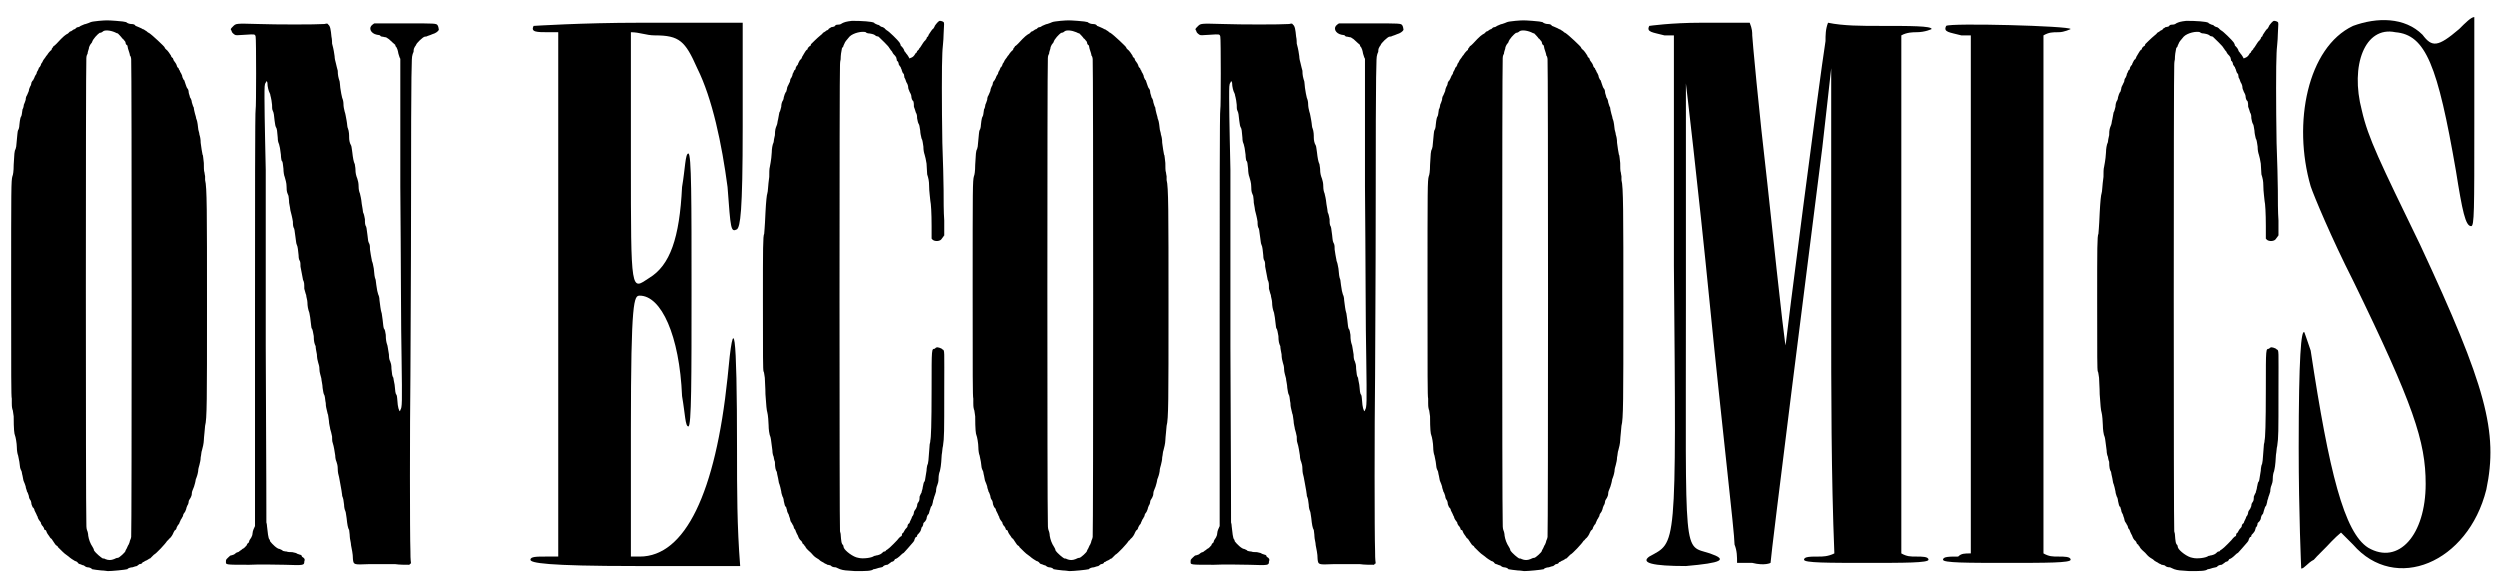
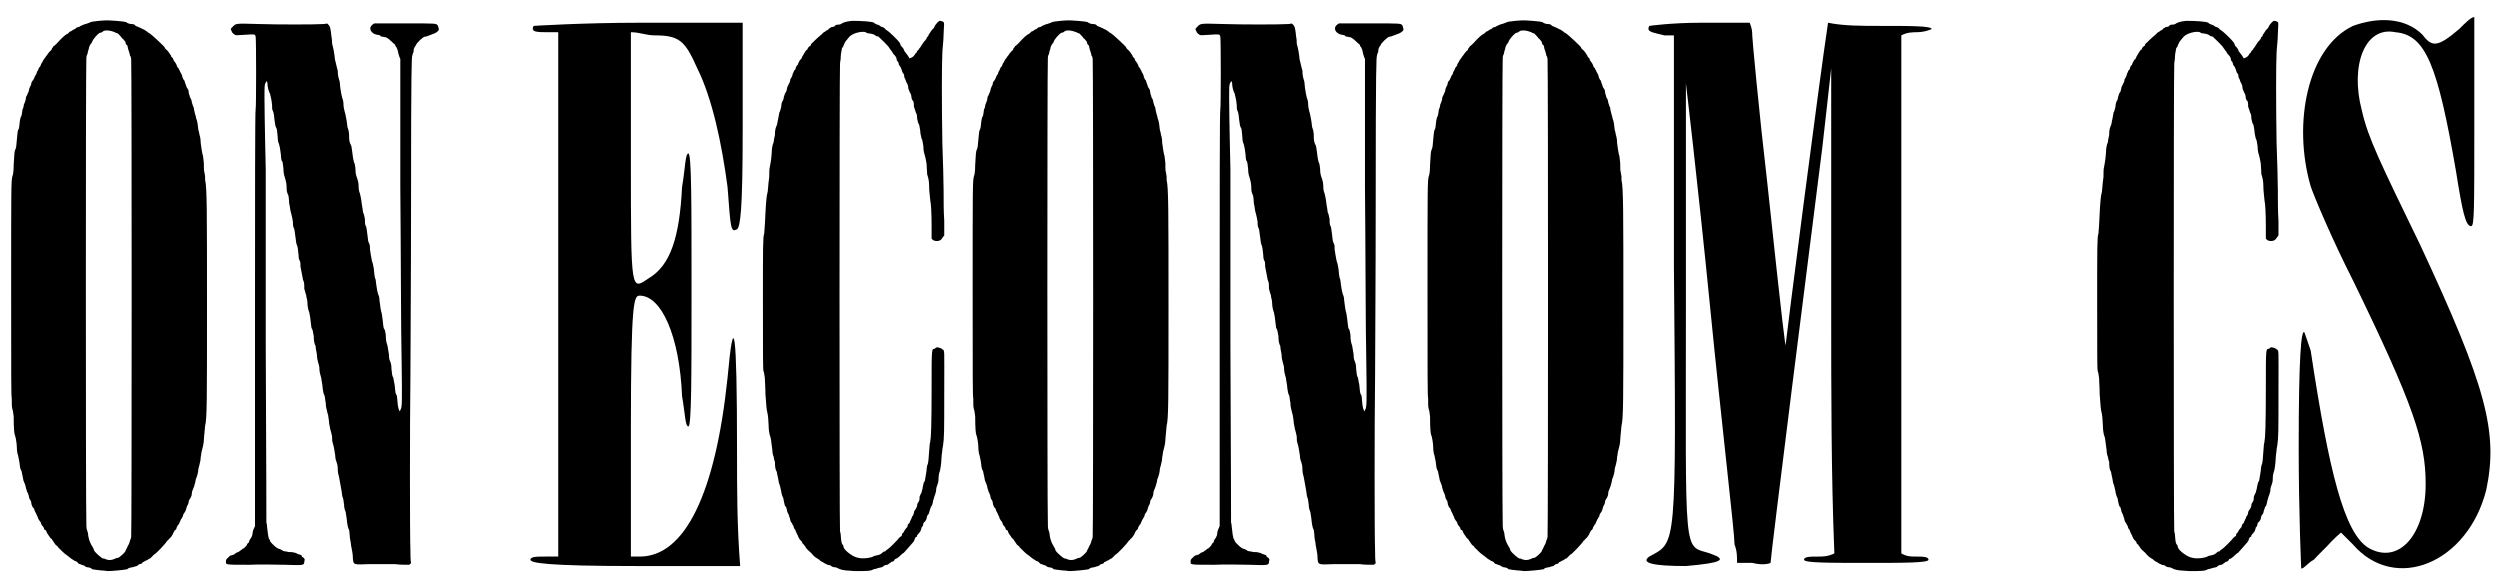
<svg xmlns="http://www.w3.org/2000/svg" xmlns:xlink="http://www.w3.org/1999/xlink" width="394px" height="91px" viewBox="0 0 3944 914" version="1.1">
  <defs>
    <path id="gl4611" d="M 150 11 C 142 12 140 12 137 13 C 135 14 132 15 129 16 C 127 16 124 18 121 19 C 120 20 118 21 117 21 C 115 21 114 22 112 24 C 111 24 109 25 108 26 C 107 27 105 28 104 28 C 103 29 102 30 101 31 C 97 33 94 35 83 47 C 81 49 79 51 78 51 C 78 51 78 52 77 53 C 76 54 75 55 75 57 C 73 58 69 63 68 65 C 67 66 66 67 65 69 C 64 70 63 72 62 73 C 61 75 60 77 60 77 C 60 77 58 79 58 81 C 57 83 56 85 55 85 C 55 86 54 88 53 90 C 52 91 51 94 51 95 C 50 96 49 98 48 100 C 48 102 46 103 46 105 C 45 105 44 107 43 109 C 43 111 42 114 41 115 C 40 117 39 120 39 122 C 38 124 37 127 36 129 C 35 130 34 133 34 136 C 33 139 32 142 31 144 C 31 146 30 150 29 151 C 28 157 28 160 27 162 C 26 163 25 166 24 176 C 24 179 23 183 22 184 C 21 186 21 190 19 210 C 19 211 18 213 18 214 C 16 217 16 222 15 239 C 15 249 14 255 13 257 C 11 264 11 273 11 439 C 11 573 11 606 12 609 C 12 612 12 615 12 616 C 12 619 12 622 13 626 C 14 627 14 632 15 637 C 15 658 16 665 17 667 C 18 669 20 680 20 686 C 20 691 21 697 22 699 C 22 699 23 704 24 709 C 25 718 25 719 27 723 C 28 724 28 728 29 731 C 30 735 30 738 31 740 C 32 742 33 745 34 748 C 34 751 36 754 36 756 C 37 757 38 760 39 763 C 39 765 40 768 41 769 C 42 770 43 773 43 775 C 43 777 45 780 45 781 C 46 781 48 784 48 786 C 49 788 50 790 51 792 C 51 792 52 795 53 796 C 53 798 54 799 55 801 C 56 802 57 804 58 805 C 58 807 59 808 60 810 C 61 810 62 813 63 814 C 63 816 64 817 65 817 C 66 817 67 819 67 820 C 68 822 69 824 70 825 C 71 826 72 828 72 828 C 72 828 73 830 75 831 C 76 833 78 835 79 837 C 80 839 82 841 82 841 C 84 842 85 843 85 844 C 90 849 96 855 98 856 C 99 857 101 858 102 859 C 104 861 110 865 112 866 C 113 866 115 867 116 868 C 117 870 119 871 120 871 C 121 871 124 873 126 873 C 127 874 130 876 132 876 C 134 876 138 877 139 879 C 145 880 145 880 154 881 C 158 881 163 882 164 882 C 171 882 191 880 195 879 C 196 877 201 876 203 876 C 206 875 209 874 210 874 C 211 873 213 872 214 871 C 216 871 219 870 219 868 C 220 868 222 867 223 866 C 225 865 226 865 227 864 C 228 864 229 862 231 862 C 232 861 234 859 234 859 C 235 858 236 857 237 856 C 240 855 256 838 258 834 C 259 834 260 832 261 831 C 264 829 267 824 268 821 C 269 819 270 817 271 817 C 271 817 273 815 273 813 C 274 811 275 809 276 808 C 277 808 277 806 278 804 C 279 803 279 801 280 800 C 281 799 282 796 283 795 C 283 793 284 791 285 790 C 286 789 287 787 288 784 C 288 783 289 780 290 778 C 291 777 292 774 292 772 C 292 770 294 768 295 766 C 296 764 297 762 297 759 C 297 757 298 754 299 752 C 300 750 301 747 302 743 C 303 740 303 736 304 735 C 305 732 306 730 307 724 C 307 721 308 717 309 714 C 310 710 311 706 311 702 C 312 698 312 693 313 691 C 314 688 316 679 316 675 C 316 671 318 655 318 652 C 321 641 321 613 321 463 C 321 311 321 274 318 263 C 318 261 318 259 318 257 C 318 256 317 253 317 251 C 316 249 316 242 316 236 C 315 230 315 223 314 223 C 313 219 312 211 311 204 C 311 198 310 194 309 191 C 309 188 307 184 307 181 C 306 171 305 168 304 166 C 304 165 303 161 302 158 C 301 154 300 150 300 148 C 299 147 298 143 297 140 C 297 137 295 133 294 132 C 294 130 292 126 292 124 C 292 121 291 119 290 118 C 289 117 288 114 287 111 C 286 108 285 105 285 105 C 284 105 283 102 282 100 C 282 97 280 95 280 94 C 279 93 278 91 278 90 C 277 89 276 87 276 86 C 274 85 273 82 273 81 C 272 79 271 77 270 76 C 269 75 268 73 268 73 C 268 72 267 71 267 70 C 265 69 264 67 264 66 C 262 63 259 58 256 56 C 255 55 254 54 254 53 C 254 52 234 33 229 30 C 228 30 226 28 226 28 C 226 28 225 27 223 26 C 222 25 220 24 219 24 C 218 23 215 22 213 21 C 211 20 208 19 208 19 C 207 17 205 16 201 16 C 199 16 195 15 193 13 C 189 12 188 12 177 11 C 162 10 163 10 150 11 M 175 29 C 177 30 179 31 180 31 C 180 31 186 37 187 39 C 188 39 189 41 190 42 C 190 42 192 44 192 45 C 192 47 193 49 195 50 C 195 51 196 54 196 55 C 198 61 199 64 199 66 C 200 66 201 70 201 72 C 202 79 202 822 201 828 C 201 829 200 832 199 834 C 199 835 198 838 197 840 C 196 841 195 844 194 846 C 193 848 192 849 192 850 C 192 852 182 861 180 861 C 178 861 176 862 174 863 C 169 865 165 865 160 863 C 159 862 157 862 156 862 C 154 861 145 854 142 849 C 142 847 141 846 140 844 C 136 838 134 832 133 826 C 133 823 132 819 131 817 C 130 814 130 810 130 802 C 129 787 129 82 130 73 C 130 69 130 66 132 63 C 132 61 133 58 134 55 C 134 53 135 51 136 49 C 137 48 138 46 139 45 C 140 40 148 32 151 30 C 153 30 155 29 156 28 C 159 25 168 26 175 29 z" fill="black" />
    <path id="gl4864" d="M 238 30 C 238 30 236 31 235 32 C 228 37 232 46 242 48 C 244 48 247 49 247 49 C 247 50 249 51 250 51 C 252 51 254 52 256 52 C 257 52 259 54 261 55 C 264 58 271 64 271 64 C 271 65 271 66 273 68 C 274 70 275 72 276 78 C 277 81 278 85 279 86 C 279 87 279 130 279 288 C 280 398 280 520 281 559 C 282 632 282 638 279 642 C 279 643 279 643 278 644 C 278 643 277 643 277 642 C 276 640 276 639 275 634 C 274 624 274 620 273 618 C 271 616 271 612 270 602 C 269 596 268 593 268 591 C 266 588 266 586 265 577 C 265 570 264 568 263 565 C 262 563 261 561 261 554 C 259 543 259 540 258 538 C 257 535 256 531 256 523 C 255 518 255 515 253 513 C 252 510 252 507 251 499 C 250 494 250 489 249 487 C 248 484 247 476 246 468 C 246 464 245 461 244 459 C 243 456 242 452 241 444 C 241 442 240 438 240 436 C 238 431 238 428 237 418 C 236 412 235 408 234 406 C 234 404 233 402 231 388 C 231 385 231 381 230 379 C 228 375 228 375 227 365 C 226 360 226 355 225 352 C 223 349 223 346 223 340 C 222 336 222 333 220 329 C 220 327 219 322 218 316 C 217 306 216 304 215 299 C 214 297 213 293 213 288 C 213 283 212 279 211 276 C 209 271 208 267 208 261 C 208 258 207 255 207 253 C 205 249 204 243 203 234 C 202 228 202 225 201 223 C 199 220 198 215 198 211 C 198 207 198 201 196 196 C 195 195 195 189 194 184 C 193 179 192 172 191 170 C 190 166 189 162 189 157 C 189 154 188 150 187 148 C 186 144 185 139 184 132 C 184 129 183 124 183 122 C 181 116 180 112 180 105 C 179 102 178 97 177 93 C 176 90 175 85 175 82 C 174 76 174 73 171 62 C 171 61 171 55 170 51 C 169 40 168 34 165 32 C 164 30 163 30 159 31 C 144 32 84 32 54 31 C 18 30 19 30 14 35 C 10 39 10 39 12 42 C 12 44 14 46 17 48 C 19 49 20 49 34 48 C 49 47 49 47 50 51 C 51 54 51 165 50 166 C 49 167 49 315 49 496 C 49 606 49 716 49 826 C 48 827 48 829 47 830 C 46 832 45 836 45 838 C 45 840 44 842 43 844 C 42 846 40 848 40 849 C 40 850 39 851 39 852 C 37 853 36 855 36 856 C 34 858 32 861 29 862 C 28 863 27 864 25 865 C 25 865 23 867 22 867 C 21 867 19 868 18 869 C 16 871 15 871 12 872 C 10 872 9 873 6 876 C 3 879 3 879 3 882 C 3 887 1 887 40 887 C 58 886 84 887 96 887 C 126 888 127 888 127 882 C 128 879 128 878 126 876 C 124 875 123 874 123 873 C 123 872 121 871 120 871 C 118 870 116 870 115 869 C 114 868 111 868 108 867 C 105 867 101 867 99 866 C 96 866 94 865 93 865 C 93 864 90 863 88 862 C 84 862 76 854 73 850 C 73 849 72 847 72 847 C 70 846 69 835 68 826 C 68 823 67 820 67 820 C 67 819 67 742 66 541 C 66 389 66 264 66 262 C 66 260 64 177 64 148 C 64 130 64 126 66 124 C 67 120 69 121 69 129 C 70 136 72 140 73 142 C 73 144 75 148 76 159 C 76 163 76 166 77 168 C 79 172 79 175 80 184 C 81 190 81 192 82 194 C 84 197 84 200 85 211 C 85 216 86 219 87 221 C 88 224 89 229 90 238 C 90 243 91 246 91 247 C 93 249 93 251 94 260 C 94 265 95 271 96 273 C 97 277 99 282 99 289 C 99 297 100 298 102 303 C 102 304 103 309 103 314 C 104 319 105 325 105 326 C 106 330 108 337 109 344 C 109 348 109 352 111 355 C 112 358 112 363 113 368 C 114 374 114 378 115 380 C 117 384 117 389 118 397 C 118 402 119 405 120 406 C 121 408 121 412 121 415 C 123 424 124 432 125 436 C 127 440 127 442 127 450 C 128 453 129 458 130 460 C 130 463 132 468 132 472 C 132 477 133 483 135 488 C 136 493 137 499 137 501 C 138 507 138 513 139 513 C 140 514 141 519 142 525 C 142 533 143 537 145 541 C 145 544 146 549 147 554 C 147 559 148 564 149 567 C 150 570 151 573 151 578 C 151 582 153 588 154 592 C 154 595 156 602 156 607 C 157 612 157 616 159 619 C 160 622 160 627 161 631 C 161 637 162 639 164 648 C 165 649 165 654 166 659 C 166 664 168 670 168 672 C 169 675 170 679 171 684 C 171 687 171 692 172 694 C 174 700 175 708 176 714 C 176 718 177 722 178 724 C 179 727 180 730 180 736 C 180 740 181 745 182 748 C 183 752 184 760 186 770 C 186 772 187 775 187 778 C 189 783 189 784 190 792 C 190 796 191 800 192 802 C 193 804 193 808 194 813 C 195 823 196 829 198 832 C 198 834 199 838 199 842 C 199 846 201 852 201 856 C 202 862 204 869 204 878 C 205 887 205 887 229 886 C 241 886 257 886 271 886 C 278 887 286 887 293 887 C 294 887 294 886 294 886 C 295 885 295 885 296 885 C 295 878 295 871 295 865 C 294 840 294 667 295 588 C 295 555 296 430 296 310 C 296 94 297 84 298 81 C 298 80 299 77 300 75 C 300 70 301 69 302 67 C 303 66 304 64 304 64 C 304 62 315 51 318 51 C 318 51 321 51 322 50 C 325 49 328 48 330 47 C 334 46 339 43 340 40 C 340 39 339 34 338 33 C 336 30 334 30 288 30 C 264 30 243 30 242 30 C 240 30 239 30 238 30 z" fill="black" />
    <path id="gl4865" d="M 9 9 C 4 19 14 19 33 19 C 38 19 43 19 48 19 C 48 158 48 297 48 436 C 48 571 48 710 48 849 C 43 849 38 849 28 849 C 14 849 4 849 4 854 C 4 859 28 864 172 864 C 225 864 278 864 336 864 C 331 801 331 744 331 681 C 331 489 326 456 316 566 C 297 748 249 849 177 849 C 172 849 168 849 163 849 C 163 782 163 715 163 648 C 163 441 168 436 177 436 C 211 436 240 499 244 595 C 249 624 249 643 254 643 C 259 643 259 566 259 427 C 259 288 259 211 254 211 C 249 211 249 235 244 264 C 240 345 225 388 192 408 C 163 427 163 436 163 220 C 163 153 163 86 163 19 C 177 19 187 24 201 24 C 240 24 249 33 268 76 C 292 124 307 196 316 264 C 321 331 321 336 331 331 C 336 326 340 307 340 168 C 340 115 340 62 340 4 C 283 4 230 4 177 4 C 86 4 9 9 9 9 z" fill="black" />
    <path id="gl4866" d="M 227 33 C 218 34 215 35 211 37 C 210 38 208 39 205 39 C 201 39 201 40 199 42 C 198 42 196 43 194 43 C 192 45 190 45 190 46 C 190 46 189 48 187 48 C 186 49 183 51 181 52 C 180 54 178 55 177 56 C 172 60 163 69 162 70 C 162 72 161 73 160 73 C 159 74 158 75 157 76 C 157 78 156 79 155 79 C 153 81 150 87 148 90 C 148 91 147 93 146 94 C 145 94 144 96 143 98 C 142 100 141 102 141 103 C 140 103 139 105 138 107 C 138 109 137 111 136 111 C 135 112 135 114 133 117 C 133 119 132 121 131 123 C 130 124 129 126 129 128 C 129 130 127 132 127 133 C 126 135 124 138 124 141 C 123 144 123 146 122 146 C 121 148 120 150 119 154 C 119 156 118 159 117 160 C 116 162 115 165 115 169 C 114 173 113 177 112 178 C 111 183 111 183 110 189 C 109 192 109 196 108 198 C 106 203 105 205 105 214 C 104 218 103 223 103 225 C 101 229 100 236 100 241 C 100 244 99 254 97 264 C 96 267 96 274 96 280 C 94 294 94 304 93 306 C 92 309 91 318 90 337 C 89 362 88 368 88 370 C 86 374 86 392 86 476 C 86 567 86 585 87 588 C 88 589 88 593 89 598 C 89 603 90 614 90 624 C 91 641 92 650 93 653 C 94 656 95 669 95 673 C 95 679 96 688 98 692 C 99 696 99 699 101 713 C 101 717 102 721 103 723 C 103 724 104 729 105 731 C 105 740 106 744 108 747 C 108 748 109 753 110 757 C 111 761 111 765 112 766 C 113 769 114 773 115 778 C 115 780 116 783 117 786 C 118 787 119 791 119 793 C 120 798 121 802 122 802 C 123 802 123 805 124 807 C 124 810 126 813 127 815 C 127 817 129 820 129 822 C 129 823 130 826 131 827 C 132 828 133 831 134 832 C 135 834 135 837 136 837 C 137 838 138 840 138 841 C 139 843 140 846 141 847 C 141 847 142 850 143 852 C 144 853 145 855 145 855 C 146 855 147 857 148 858 C 148 860 150 862 151 862 C 151 863 152 864 153 865 C 154 867 154 868 162 875 C 168 882 169 882 172 884 C 174 885 175 886 175 886 C 176 887 177 888 179 889 C 181 890 183 891 184 892 C 184 892 187 893 188 894 C 190 894 192 895 193 895 C 195 897 197 898 201 898 C 202 898 205 900 208 901 C 214 903 217 903 232 904 C 249 904 258 904 261 901 C 263 901 266 900 269 899 C 273 898 275 898 276 897 C 277 895 281 894 283 894 C 283 894 285 893 286 892 C 288 891 289 889 291 889 C 292 889 293 888 294 887 C 294 886 295 886 295 885 C 297 885 301 882 305 878 C 306 877 307 876 309 875 C 310 874 319 864 324 858 C 325 857 326 855 326 854 C 326 853 327 852 328 850 C 330 850 330 849 330 848 C 330 847 331 846 333 844 C 334 843 336 840 336 839 C 336 838 337 837 337 835 C 339 834 340 830 340 828 C 340 828 342 826 343 825 C 344 823 345 822 345 821 C 345 820 346 815 348 814 C 349 813 349 811 350 808 C 351 806 351 804 352 802 C 354 801 354 798 355 795 C 355 792 357 789 357 787 C 358 785 359 781 360 778 C 360 774 361 770 362 768 C 363 765 364 763 364 757 C 364 753 365 748 366 746 C 367 741 368 739 369 720 C 370 715 370 709 371 706 C 373 693 373 684 373 621 C 373 551 374 555 370 553 C 369 551 361 549 361 550 C 360 550 359 551 358 552 C 353 553 353 549 353 615 C 353 673 352 694 351 697 C 351 697 351 700 350 703 C 348 730 348 733 346 737 C 346 738 345 741 345 745 C 343 756 343 759 342 762 C 340 763 340 768 339 771 C 339 774 337 778 337 780 C 336 781 335 784 334 786 C 334 793 333 793 332 795 C 331 796 330 798 330 801 C 329 804 328 806 327 807 C 326 808 325 810 325 811 C 325 813 324 816 322 818 C 322 819 321 821 320 823 C 319 825 318 827 318 828 C 316 829 315 831 315 832 C 315 834 314 835 313 836 C 312 837 311 838 310 840 C 309 842 308 844 307 844 C 306 845 306 846 306 847 C 306 849 304 849 303 850 C 303 850 301 852 301 852 C 301 853 285 869 284 869 C 284 869 283 870 281 871 C 280 873 279 873 278 873 C 277 873 276 874 275 875 C 273 877 271 878 267 879 C 265 879 264 880 262 880 C 259 883 244 885 237 883 C 229 882 216 872 214 867 C 214 866 213 864 213 863 C 212 862 211 861 211 860 C 210 859 209 847 209 845 C 209 844 208 842 208 841 C 207 838 207 106 208 103 C 208 102 208 98 209 94 C 209 88 210 81 211 77 C 211 76 212 75 213 74 C 213 73 214 71 215 69 C 216 66 218 64 223 58 C 229 52 243 49 249 51 C 249 52 252 53 255 53 C 261 54 263 55 265 57 C 266 57 268 58 269 58 C 271 60 286 74 286 76 C 286 76 288 78 288 79 C 289 80 291 82 291 83 C 292 85 293 86 294 87 C 295 88 296 89 297 91 C 297 92 298 94 298 96 C 300 97 301 100 301 102 C 302 103 303 106 304 106 C 304 108 306 110 306 112 C 307 114 307 116 309 117 C 309 118 310 121 310 123 C 311 124 312 127 313 130 C 315 133 316 136 316 139 C 316 141 318 144 318 145 C 319 147 321 150 321 153 C 321 155 322 159 324 160 C 325 163 325 166 325 169 C 326 171 327 175 328 178 C 330 181 330 184 330 187 C 331 191 331 194 333 197 C 334 199 334 202 335 207 C 335 210 336 215 337 219 C 339 222 339 227 340 232 C 340 238 341 242 342 245 C 343 249 344 252 345 259 C 345 264 346 271 346 276 C 348 282 349 287 349 293 C 349 304 351 315 351 318 C 352 322 353 337 353 358 C 353 364 353 371 353 378 C 354 378 354 379 354 379 C 358 383 367 382 369 378 C 370 377 371 375 372 374 C 372 373 373 373 373 373 C 373 365 373 357 373 349 C 372 336 372 315 372 301 C 372 288 371 254 370 226 C 369 167 369 101 370 84 C 370 78 372 64 372 54 C 373 37 373 36 372 35 C 371 34 368 33 366 33 C 364 33 360 38 358 41 C 358 42 357 43 356 45 C 354 46 351 51 349 54 C 348 55 348 57 347 58 C 346 58 345 60 345 61 C 345 62 343 63 343 64 C 342 64 338 70 335 75 C 334 76 333 77 333 78 C 332 79 331 80 330 81 C 330 82 329 84 328 84 C 328 84 327 85 326 87 C 324 90 322 91 319 92 C 318 93 318 93 316 89 C 315 87 313 85 313 85 C 313 85 312 83 310 81 C 309 77 307 75 304 72 C 304 70 303 69 302 67 C 300 64 285 49 282 48 C 280 46 279 46 279 45 C 279 45 277 44 276 43 C 274 43 273 42 271 41 C 271 40 268 39 267 39 C 265 38 262 37 262 36 C 258 34 243 33 227 33 z" fill="black" />
    <path id="gl4611" d="M 150 11 C 142 12 140 12 137 13 C 135 14 132 15 129 16 C 127 16 124 18 121 19 C 120 20 118 21 117 21 C 115 21 114 22 112 24 C 111 24 109 25 108 26 C 107 27 105 28 104 28 C 103 29 102 30 101 31 C 97 33 94 35 83 47 C 81 49 79 51 78 51 C 78 51 78 52 77 53 C 76 54 75 55 75 57 C 73 58 69 63 68 65 C 67 66 66 67 65 69 C 64 70 63 72 62 73 C 61 75 60 77 60 77 C 60 77 58 79 58 81 C 57 83 56 85 55 85 C 55 86 54 88 53 90 C 52 91 51 94 51 95 C 50 96 49 98 48 100 C 48 102 46 103 46 105 C 45 105 44 107 43 109 C 43 111 42 114 41 115 C 40 117 39 120 39 122 C 38 124 37 127 36 129 C 35 130 34 133 34 136 C 33 139 32 142 31 144 C 31 146 30 150 29 151 C 28 157 28 160 27 162 C 26 163 25 166 24 176 C 24 179 23 183 22 184 C 21 186 21 190 19 210 C 19 211 18 213 18 214 C 16 217 16 222 15 239 C 15 249 14 255 13 257 C 11 264 11 273 11 439 C 11 573 11 606 12 609 C 12 612 12 615 12 616 C 12 619 12 622 13 626 C 14 627 14 632 15 637 C 15 658 16 665 17 667 C 18 669 20 680 20 686 C 20 691 21 697 22 699 C 22 699 23 704 24 709 C 25 718 25 719 27 723 C 28 724 28 728 29 731 C 30 735 30 738 31 740 C 32 742 33 745 34 748 C 34 751 36 754 36 756 C 37 757 38 760 39 763 C 39 765 40 768 41 769 C 42 770 43 773 43 775 C 43 777 45 780 45 781 C 46 781 48 784 48 786 C 49 788 50 790 51 792 C 51 792 52 795 53 796 C 53 798 54 799 55 801 C 56 802 57 804 58 805 C 58 807 59 808 60 810 C 61 810 62 813 63 814 C 63 816 64 817 65 817 C 66 817 67 819 67 820 C 68 822 69 824 70 825 C 71 826 72 828 72 828 C 72 828 73 830 75 831 C 76 833 78 835 79 837 C 80 839 82 841 82 841 C 84 842 85 843 85 844 C 90 849 96 855 98 856 C 99 857 101 858 102 859 C 104 861 110 865 112 866 C 113 866 115 867 116 868 C 117 870 119 871 120 871 C 121 871 124 873 126 873 C 127 874 130 876 132 876 C 134 876 138 877 139 879 C 145 880 145 880 154 881 C 158 881 163 882 164 882 C 171 882 191 880 195 879 C 196 877 201 876 203 876 C 206 875 209 874 210 874 C 211 873 213 872 214 871 C 216 871 219 870 219 868 C 220 868 222 867 223 866 C 225 865 226 865 227 864 C 228 864 229 862 231 862 C 232 861 234 859 234 859 C 235 858 236 857 237 856 C 240 855 256 838 258 834 C 259 834 260 832 261 831 C 264 829 267 824 268 821 C 269 819 270 817 271 817 C 271 817 273 815 273 813 C 274 811 275 809 276 808 C 277 808 277 806 278 804 C 279 803 279 801 280 800 C 281 799 282 796 283 795 C 283 793 284 791 285 790 C 286 789 287 787 288 784 C 288 783 289 780 290 778 C 291 777 292 774 292 772 C 292 770 294 768 295 766 C 296 764 297 762 297 759 C 297 757 298 754 299 752 C 300 750 301 747 302 743 C 303 740 303 736 304 735 C 305 732 306 730 307 724 C 307 721 308 717 309 714 C 310 710 311 706 311 702 C 312 698 312 693 313 691 C 314 688 316 679 316 675 C 316 671 318 655 318 652 C 321 641 321 613 321 463 C 321 311 321 274 318 263 C 318 261 318 259 318 257 C 318 256 317 253 317 251 C 316 249 316 242 316 236 C 315 230 315 223 314 223 C 313 219 312 211 311 204 C 311 198 310 194 309 191 C 309 188 307 184 307 181 C 306 171 305 168 304 166 C 304 165 303 161 302 158 C 301 154 300 150 300 148 C 299 147 298 143 297 140 C 297 137 295 133 294 132 C 294 130 292 126 292 124 C 292 121 291 119 290 118 C 289 117 288 114 287 111 C 286 108 285 105 285 105 C 284 105 283 102 282 100 C 282 97 280 95 280 94 C 279 93 278 91 278 90 C 277 89 276 87 276 86 C 274 85 273 82 273 81 C 272 79 271 77 270 76 C 269 75 268 73 268 73 C 268 72 267 71 267 70 C 265 69 264 67 264 66 C 262 63 259 58 256 56 C 255 55 254 54 254 53 C 254 52 234 33 229 30 C 228 30 226 28 226 28 C 226 28 225 27 223 26 C 222 25 220 24 219 24 C 218 23 215 22 213 21 C 211 20 208 19 208 19 C 207 17 205 16 201 16 C 199 16 195 15 193 13 C 189 12 188 12 177 11 C 162 10 163 10 150 11 M 175 29 C 177 30 179 31 180 31 C 180 31 186 37 187 39 C 188 39 189 41 190 42 C 190 42 192 44 192 45 C 192 47 193 49 195 50 C 195 51 196 54 196 55 C 198 61 199 64 199 66 C 200 66 201 70 201 72 C 202 79 202 822 201 828 C 201 829 200 832 199 834 C 199 835 198 838 197 840 C 196 841 195 844 194 846 C 193 848 192 849 192 850 C 192 852 182 861 180 861 C 178 861 176 862 174 863 C 169 865 165 865 160 863 C 159 862 157 862 156 862 C 154 861 145 854 142 849 C 142 847 141 846 140 844 C 136 838 134 832 133 826 C 133 823 132 819 131 817 C 130 814 130 810 130 802 C 129 787 129 82 130 73 C 130 69 130 66 132 63 C 132 61 133 58 134 55 C 134 53 135 51 136 49 C 137 48 138 46 139 45 C 140 40 148 32 151 30 C 153 30 155 29 156 28 C 159 25 168 26 175 29 z" fill="black" />
    <path id="gl4864" d="M 238 30 C 238 30 236 31 235 32 C 228 37 232 46 242 48 C 244 48 247 49 247 49 C 247 50 249 51 250 51 C 252 51 254 52 256 52 C 257 52 259 54 261 55 C 264 58 271 64 271 64 C 271 65 271 66 273 68 C 274 70 275 72 276 78 C 277 81 278 85 279 86 C 279 87 279 130 279 288 C 280 398 280 520 281 559 C 282 632 282 638 279 642 C 279 643 279 643 278 644 C 278 643 277 643 277 642 C 276 640 276 639 275 634 C 274 624 274 620 273 618 C 271 616 271 612 270 602 C 269 596 268 593 268 591 C 266 588 266 586 265 577 C 265 570 264 568 263 565 C 262 563 261 561 261 554 C 259 543 259 540 258 538 C 257 535 256 531 256 523 C 255 518 255 515 253 513 C 252 510 252 507 251 499 C 250 494 250 489 249 487 C 248 484 247 476 246 468 C 246 464 245 461 244 459 C 243 456 242 452 241 444 C 241 442 240 438 240 436 C 238 431 238 428 237 418 C 236 412 235 408 234 406 C 234 404 233 402 231 388 C 231 385 231 381 230 379 C 228 375 228 375 227 365 C 226 360 226 355 225 352 C 223 349 223 346 223 340 C 222 336 222 333 220 329 C 220 327 219 322 218 316 C 217 306 216 304 215 299 C 214 297 213 293 213 288 C 213 283 212 279 211 276 C 209 271 208 267 208 261 C 208 258 207 255 207 253 C 205 249 204 243 203 234 C 202 228 202 225 201 223 C 199 220 198 215 198 211 C 198 207 198 201 196 196 C 195 195 195 189 194 184 C 193 179 192 172 191 170 C 190 166 189 162 189 157 C 189 154 188 150 187 148 C 186 144 185 139 184 132 C 184 129 183 124 183 122 C 181 116 180 112 180 105 C 179 102 178 97 177 93 C 176 90 175 85 175 82 C 174 76 174 73 171 62 C 171 61 171 55 170 51 C 169 40 168 34 165 32 C 164 30 163 30 159 31 C 144 32 84 32 54 31 C 18 30 19 30 14 35 C 10 39 10 39 12 42 C 12 44 14 46 17 48 C 19 49 20 49 34 48 C 49 47 49 47 50 51 C 51 54 51 165 50 166 C 49 167 49 315 49 496 C 49 606 49 716 49 826 C 48 827 48 829 47 830 C 46 832 45 836 45 838 C 45 840 44 842 43 844 C 42 846 40 848 40 849 C 40 850 39 851 39 852 C 37 853 36 855 36 856 C 34 858 32 861 29 862 C 28 863 27 864 25 865 C 25 865 23 867 22 867 C 21 867 19 868 18 869 C 16 871 15 871 12 872 C 10 872 9 873 6 876 C 3 879 3 879 3 882 C 3 887 1 887 40 887 C 58 886 84 887 96 887 C 126 888 127 888 127 882 C 128 879 128 878 126 876 C 124 875 123 874 123 873 C 123 872 121 871 120 871 C 118 870 116 870 115 869 C 114 868 111 868 108 867 C 105 867 101 867 99 866 C 96 866 94 865 93 865 C 93 864 90 863 88 862 C 84 862 76 854 73 850 C 73 849 72 847 72 847 C 70 846 69 835 68 826 C 68 823 67 820 67 820 C 67 819 67 742 66 541 C 66 389 66 264 66 262 C 66 260 64 177 64 148 C 64 130 64 126 66 124 C 67 120 69 121 69 129 C 70 136 72 140 73 142 C 73 144 75 148 76 159 C 76 163 76 166 77 168 C 79 172 79 175 80 184 C 81 190 81 192 82 194 C 84 197 84 200 85 211 C 85 216 86 219 87 221 C 88 224 89 229 90 238 C 90 243 91 246 91 247 C 93 249 93 251 94 260 C 94 265 95 271 96 273 C 97 277 99 282 99 289 C 99 297 100 298 102 303 C 102 304 103 309 103 314 C 104 319 105 325 105 326 C 106 330 108 337 109 344 C 109 348 109 352 111 355 C 112 358 112 363 113 368 C 114 374 114 378 115 380 C 117 384 117 389 118 397 C 118 402 119 405 120 406 C 121 408 121 412 121 415 C 123 424 124 432 125 436 C 127 440 127 442 127 450 C 128 453 129 458 130 460 C 130 463 132 468 132 472 C 132 477 133 483 135 488 C 136 493 137 499 137 501 C 138 507 138 513 139 513 C 140 514 141 519 142 525 C 142 533 143 537 145 541 C 145 544 146 549 147 554 C 147 559 148 564 149 567 C 150 570 151 573 151 578 C 151 582 153 588 154 592 C 154 595 156 602 156 607 C 157 612 157 616 159 619 C 160 622 160 627 161 631 C 161 637 162 639 164 648 C 165 649 165 654 166 659 C 166 664 168 670 168 672 C 169 675 170 679 171 684 C 171 687 171 692 172 694 C 174 700 175 708 176 714 C 176 718 177 722 178 724 C 179 727 180 730 180 736 C 180 740 181 745 182 748 C 183 752 184 760 186 770 C 186 772 187 775 187 778 C 189 783 189 784 190 792 C 190 796 191 800 192 802 C 193 804 193 808 194 813 C 195 823 196 829 198 832 C 198 834 199 838 199 842 C 199 846 201 852 201 856 C 202 862 204 869 204 878 C 205 887 205 887 229 886 C 241 886 257 886 271 886 C 278 887 286 887 293 887 C 294 887 294 886 294 886 C 295 885 295 885 296 885 C 295 878 295 871 295 865 C 294 840 294 667 295 588 C 295 555 296 430 296 310 C 296 94 297 84 298 81 C 298 80 299 77 300 75 C 300 70 301 69 302 67 C 303 66 304 64 304 64 C 304 62 315 51 318 51 C 318 51 321 51 322 50 C 325 49 328 48 330 47 C 334 46 339 43 340 40 C 340 39 339 34 338 33 C 336 30 334 30 288 30 C 264 30 243 30 242 30 C 240 30 239 30 238 30 z" fill="black" />
    <path id="gl4611" d="M 150 11 C 142 12 140 12 137 13 C 135 14 132 15 129 16 C 127 16 124 18 121 19 C 120 20 118 21 117 21 C 115 21 114 22 112 24 C 111 24 109 25 108 26 C 107 27 105 28 104 28 C 103 29 102 30 101 31 C 97 33 94 35 83 47 C 81 49 79 51 78 51 C 78 51 78 52 77 53 C 76 54 75 55 75 57 C 73 58 69 63 68 65 C 67 66 66 67 65 69 C 64 70 63 72 62 73 C 61 75 60 77 60 77 C 60 77 58 79 58 81 C 57 83 56 85 55 85 C 55 86 54 88 53 90 C 52 91 51 94 51 95 C 50 96 49 98 48 100 C 48 102 46 103 46 105 C 45 105 44 107 43 109 C 43 111 42 114 41 115 C 40 117 39 120 39 122 C 38 124 37 127 36 129 C 35 130 34 133 34 136 C 33 139 32 142 31 144 C 31 146 30 150 29 151 C 28 157 28 160 27 162 C 26 163 25 166 24 176 C 24 179 23 183 22 184 C 21 186 21 190 19 210 C 19 211 18 213 18 214 C 16 217 16 222 15 239 C 15 249 14 255 13 257 C 11 264 11 273 11 439 C 11 573 11 606 12 609 C 12 612 12 615 12 616 C 12 619 12 622 13 626 C 14 627 14 632 15 637 C 15 658 16 665 17 667 C 18 669 20 680 20 686 C 20 691 21 697 22 699 C 22 699 23 704 24 709 C 25 718 25 719 27 723 C 28 724 28 728 29 731 C 30 735 30 738 31 740 C 32 742 33 745 34 748 C 34 751 36 754 36 756 C 37 757 38 760 39 763 C 39 765 40 768 41 769 C 42 770 43 773 43 775 C 43 777 45 780 45 781 C 46 781 48 784 48 786 C 49 788 50 790 51 792 C 51 792 52 795 53 796 C 53 798 54 799 55 801 C 56 802 57 804 58 805 C 58 807 59 808 60 810 C 61 810 62 813 63 814 C 63 816 64 817 65 817 C 66 817 67 819 67 820 C 68 822 69 824 70 825 C 71 826 72 828 72 828 C 72 828 73 830 75 831 C 76 833 78 835 79 837 C 80 839 82 841 82 841 C 84 842 85 843 85 844 C 90 849 96 855 98 856 C 99 857 101 858 102 859 C 104 861 110 865 112 866 C 113 866 115 867 116 868 C 117 870 119 871 120 871 C 121 871 124 873 126 873 C 127 874 130 876 132 876 C 134 876 138 877 139 879 C 145 880 145 880 154 881 C 158 881 163 882 164 882 C 171 882 191 880 195 879 C 196 877 201 876 203 876 C 206 875 209 874 210 874 C 211 873 213 872 214 871 C 216 871 219 870 219 868 C 220 868 222 867 223 866 C 225 865 226 865 227 864 C 228 864 229 862 231 862 C 232 861 234 859 234 859 C 235 858 236 857 237 856 C 240 855 256 838 258 834 C 259 834 260 832 261 831 C 264 829 267 824 268 821 C 269 819 270 817 271 817 C 271 817 273 815 273 813 C 274 811 275 809 276 808 C 277 808 277 806 278 804 C 279 803 279 801 280 800 C 281 799 282 796 283 795 C 283 793 284 791 285 790 C 286 789 287 787 288 784 C 288 783 289 780 290 778 C 291 777 292 774 292 772 C 292 770 294 768 295 766 C 296 764 297 762 297 759 C 297 757 298 754 299 752 C 300 750 301 747 302 743 C 303 740 303 736 304 735 C 305 732 306 730 307 724 C 307 721 308 717 309 714 C 310 710 311 706 311 702 C 312 698 312 693 313 691 C 314 688 316 679 316 675 C 316 671 318 655 318 652 C 321 641 321 613 321 463 C 321 311 321 274 318 263 C 318 261 318 259 318 257 C 318 256 317 253 317 251 C 316 249 316 242 316 236 C 315 230 315 223 314 223 C 313 219 312 211 311 204 C 311 198 310 194 309 191 C 309 188 307 184 307 181 C 306 171 305 168 304 166 C 304 165 303 161 302 158 C 301 154 300 150 300 148 C 299 147 298 143 297 140 C 297 137 295 133 294 132 C 294 130 292 126 292 124 C 292 121 291 119 290 118 C 289 117 288 114 287 111 C 286 108 285 105 285 105 C 284 105 283 102 282 100 C 282 97 280 95 280 94 C 279 93 278 91 278 90 C 277 89 276 87 276 86 C 274 85 273 82 273 81 C 272 79 271 77 270 76 C 269 75 268 73 268 73 C 268 72 267 71 267 70 C 265 69 264 67 264 66 C 262 63 259 58 256 56 C 255 55 254 54 254 53 C 254 52 234 33 229 30 C 228 30 226 28 226 28 C 226 28 225 27 223 26 C 222 25 220 24 219 24 C 218 23 215 22 213 21 C 211 20 208 19 208 19 C 207 17 205 16 201 16 C 199 16 195 15 193 13 C 189 12 188 12 177 11 C 162 10 163 10 150 11 M 175 29 C 177 30 179 31 180 31 C 180 31 186 37 187 39 C 188 39 189 41 190 42 C 190 42 192 44 192 45 C 192 47 193 49 195 50 C 195 51 196 54 196 55 C 198 61 199 64 199 66 C 200 66 201 70 201 72 C 202 79 202 822 201 828 C 201 829 200 832 199 834 C 199 835 198 838 197 840 C 196 841 195 844 194 846 C 193 848 192 849 192 850 C 192 852 182 861 180 861 C 178 861 176 862 174 863 C 169 865 165 865 160 863 C 159 862 157 862 156 862 C 154 861 145 854 142 849 C 142 847 141 846 140 844 C 136 838 134 832 133 826 C 133 823 132 819 131 817 C 130 814 130 810 130 802 C 129 787 129 82 130 73 C 130 69 130 66 132 63 C 132 61 133 58 134 55 C 134 53 135 51 136 49 C 137 48 138 46 139 45 C 140 40 148 32 151 30 C 153 30 155 29 156 28 C 159 25 168 26 175 29 z" fill="black" />
-     <path id="gl4867" d="M 9 9 C 4 19 14 19 33 24 C 38 24 43 24 48 24 C 48 144 48 268 48 388 C 52 844 52 825 9 849 C -5 859 14 864 67 864 C 124 859 134 854 105 844 C 62 830 67 859 67 451 C 67 254 67 96 67 100 C 67 100 86 259 105 451 C 124 643 144 811 144 830 C 148 840 148 849 148 859 C 158 859 168 859 172 859 C 192 864 201 859 201 859 C 201 849 264 350 283 201 C 288 158 292 120 297 76 C 297 206 297 331 297 460 C 297 590 297 720 302 844 C 292 849 283 849 278 849 C 264 849 254 849 254 854 C 254 859 292 859 355 859 C 412 859 451 859 451 854 C 451 849 441 849 432 849 C 422 849 417 849 408 844 C 408 710 408 571 408 436 C 408 297 408 158 408 24 C 417 19 427 19 432 19 C 446 19 456 14 456 14 C 456 9 422 9 374 9 C 345 9 316 9 292 4 C 288 14 288 24 288 33 C 278 96 225 508 225 513 C 225 523 220 484 196 259 C 182 139 172 28 172 24 C 172 19 172 14 168 4 C 144 4 115 4 91 4 C 43 4 9 9 9 9 z" fill="black" />
-     <path id="gl4868" d="M 9 9 C 4 19 14 19 33 24 C 38 24 43 24 48 24 C 48 158 48 297 48 436 C 48 571 48 710 48 844 C 38 844 33 844 28 849 C 14 849 4 849 4 854 C 4 859 43 859 105 859 C 168 859 206 859 206 854 C 206 849 196 849 187 849 C 177 849 172 849 163 844 C 163 710 163 571 163 436 C 163 297 163 158 163 24 C 172 19 177 19 187 19 C 196 19 206 14 206 14 C 206 9 14 4 9 9 z" fill="black" />
-     <path id="gl4866" d="M 227 33 C 218 34 215 35 211 37 C 210 38 208 39 205 39 C 201 39 201 40 199 42 C 198 42 196 43 194 43 C 192 45 190 45 190 46 C 190 46 189 48 187 48 C 186 49 183 51 181 52 C 180 54 178 55 177 56 C 172 60 163 69 162 70 C 162 72 161 73 160 73 C 159 74 158 75 157 76 C 157 78 156 79 155 79 C 153 81 150 87 148 90 C 148 91 147 93 146 94 C 145 94 144 96 143 98 C 142 100 141 102 141 103 C 140 103 139 105 138 107 C 138 109 137 111 136 111 C 135 112 135 114 133 117 C 133 119 132 121 131 123 C 130 124 129 126 129 128 C 129 130 127 132 127 133 C 126 135 124 138 124 141 C 123 144 123 146 122 146 C 121 148 120 150 119 154 C 119 156 118 159 117 160 C 116 162 115 165 115 169 C 114 173 113 177 112 178 C 111 183 111 183 110 189 C 109 192 109 196 108 198 C 106 203 105 205 105 214 C 104 218 103 223 103 225 C 101 229 100 236 100 241 C 100 244 99 254 97 264 C 96 267 96 274 96 280 C 94 294 94 304 93 306 C 92 309 91 318 90 337 C 89 362 88 368 88 370 C 86 374 86 392 86 476 C 86 567 86 585 87 588 C 88 589 88 593 89 598 C 89 603 90 614 90 624 C 91 641 92 650 93 653 C 94 656 95 669 95 673 C 95 679 96 688 98 692 C 99 696 99 699 101 713 C 101 717 102 721 103 723 C 103 724 104 729 105 731 C 105 740 106 744 108 747 C 108 748 109 753 110 757 C 111 761 111 765 112 766 C 113 769 114 773 115 778 C 115 780 116 783 117 786 C 118 787 119 791 119 793 C 120 798 121 802 122 802 C 123 802 123 805 124 807 C 124 810 126 813 127 815 C 127 817 129 820 129 822 C 129 823 130 826 131 827 C 132 828 133 831 134 832 C 135 834 135 837 136 837 C 137 838 138 840 138 841 C 139 843 140 846 141 847 C 141 847 142 850 143 852 C 144 853 145 855 145 855 C 146 855 147 857 148 858 C 148 860 150 862 151 862 C 151 863 152 864 153 865 C 154 867 154 868 162 875 C 168 882 169 882 172 884 C 174 885 175 886 175 886 C 176 887 177 888 179 889 C 181 890 183 891 184 892 C 184 892 187 893 188 894 C 190 894 192 895 193 895 C 195 897 197 898 201 898 C 202 898 205 900 208 901 C 214 903 217 903 232 904 C 249 904 258 904 261 901 C 263 901 266 900 269 899 C 273 898 275 898 276 897 C 277 895 281 894 283 894 C 283 894 285 893 286 892 C 288 891 289 889 291 889 C 292 889 293 888 294 887 C 294 886 295 886 295 885 C 297 885 301 882 305 878 C 306 877 307 876 309 875 C 310 874 319 864 324 858 C 325 857 326 855 326 854 C 326 853 327 852 328 850 C 330 850 330 849 330 848 C 330 847 331 846 333 844 C 334 843 336 840 336 839 C 336 838 337 837 337 835 C 339 834 340 830 340 828 C 340 828 342 826 343 825 C 344 823 345 822 345 821 C 345 820 346 815 348 814 C 349 813 349 811 350 808 C 351 806 351 804 352 802 C 354 801 354 798 355 795 C 355 792 357 789 357 787 C 358 785 359 781 360 778 C 360 774 361 770 362 768 C 363 765 364 763 364 757 C 364 753 365 748 366 746 C 367 741 368 739 369 720 C 370 715 370 709 371 706 C 373 693 373 684 373 621 C 373 551 374 555 370 553 C 369 551 361 549 361 550 C 360 550 359 551 358 552 C 353 553 353 549 353 615 C 353 673 352 694 351 697 C 351 697 351 700 350 703 C 348 730 348 733 346 737 C 346 738 345 741 345 745 C 343 756 343 759 342 762 C 340 763 340 768 339 771 C 339 774 337 778 337 780 C 336 781 335 784 334 786 C 334 793 333 793 332 795 C 331 796 330 798 330 801 C 329 804 328 806 327 807 C 326 808 325 810 325 811 C 325 813 324 816 322 818 C 322 819 321 821 320 823 C 319 825 318 827 318 828 C 316 829 315 831 315 832 C 315 834 314 835 313 836 C 312 837 311 838 310 840 C 309 842 308 844 307 844 C 306 845 306 846 306 847 C 306 849 304 849 303 850 C 303 850 301 852 301 852 C 301 853 285 869 284 869 C 284 869 283 870 281 871 C 280 873 279 873 278 873 C 277 873 276 874 275 875 C 273 877 271 878 267 879 C 265 879 264 880 262 880 C 259 883 244 885 237 883 C 229 882 216 872 214 867 C 214 866 213 864 213 863 C 212 862 211 861 211 860 C 210 859 209 847 209 845 C 209 844 208 842 208 841 C 207 838 207 106 208 103 C 208 102 208 98 209 94 C 209 88 210 81 211 77 C 211 76 212 75 213 74 C 213 73 214 71 215 69 C 216 66 218 64 223 58 C 229 52 243 49 249 51 C 249 52 252 53 255 53 C 261 54 263 55 265 57 C 266 57 268 58 269 58 C 271 60 286 74 286 76 C 286 76 288 78 288 79 C 289 80 291 82 291 83 C 292 85 293 86 294 87 C 295 88 296 89 297 91 C 297 92 298 94 298 96 C 300 97 301 100 301 102 C 302 103 303 106 304 106 C 304 108 306 110 306 112 C 307 114 307 116 309 117 C 309 118 310 121 310 123 C 311 124 312 127 313 130 C 315 133 316 136 316 139 C 316 141 318 144 318 145 C 319 147 321 150 321 153 C 321 155 322 159 324 160 C 325 163 325 166 325 169 C 326 171 327 175 328 178 C 330 181 330 184 330 187 C 331 191 331 194 333 197 C 334 199 334 202 335 207 C 335 210 336 215 337 219 C 339 222 339 227 340 232 C 340 238 341 242 342 245 C 343 249 344 252 345 259 C 345 264 346 271 346 276 C 348 282 349 287 349 293 C 349 304 351 315 351 318 C 352 322 353 337 353 358 C 353 364 353 371 353 378 C 354 378 354 379 354 379 C 358 383 367 382 369 378 C 370 377 371 375 372 374 C 372 373 373 373 373 373 C 373 365 373 357 373 349 C 372 336 372 315 372 301 C 372 288 371 254 370 226 C 369 167 369 101 370 84 C 370 78 372 64 372 54 C 373 37 373 36 372 35 C 371 34 368 33 366 33 C 364 33 360 38 358 41 C 358 42 357 43 356 45 C 354 46 351 51 349 54 C 348 55 348 57 347 58 C 346 58 345 60 345 61 C 345 62 343 63 343 64 C 342 64 338 70 335 75 C 334 76 333 77 333 78 C 332 79 331 80 330 81 C 330 82 329 84 328 84 C 328 84 327 85 326 87 C 324 90 322 91 319 92 C 318 93 318 93 316 89 C 315 87 313 85 313 85 C 313 85 312 83 310 81 C 309 77 307 75 304 72 C 304 70 303 69 302 67 C 300 64 285 49 282 48 C 280 46 279 46 279 45 C 279 45 277 44 276 43 C 274 43 273 42 271 41 C 271 40 268 39 267 39 C 265 38 262 37 262 36 C 258 34 243 33 227 33 z" fill="black" />
+     <path id="gl4867" d="M 9 9 C 4 19 14 19 33 24 C 38 24 43 24 48 24 C 48 144 48 268 48 388 C 52 844 52 825 9 849 C -5 859 14 864 67 864 C 124 859 134 854 105 844 C 62 830 67 859 67 451 C 67 254 67 96 67 100 C 67 100 86 259 105 451 C 124 643 144 811 144 830 C 148 840 148 849 148 859 C 158 859 168 859 172 859 C 192 864 201 859 201 859 C 201 849 264 350 283 201 C 288 158 292 120 297 76 C 297 206 297 331 297 460 C 297 590 297 720 302 844 C 292 849 283 849 278 849 C 264 849 254 849 254 854 C 254 859 292 859 355 859 C 412 859 451 859 451 854 C 451 849 441 849 432 849 C 422 849 417 849 408 844 C 408 710 408 571 408 436 C 408 297 408 158 408 24 C 417 19 427 19 432 19 C 446 19 456 14 456 14 C 456 9 422 9 374 9 C 345 9 316 9 292 4 C 278 96 225 508 225 513 C 225 523 220 484 196 259 C 182 139 172 28 172 24 C 172 19 172 14 168 4 C 144 4 115 4 91 4 C 43 4 9 9 9 9 z" fill="black" />
    <path id="gl4869" d="M 86 14 C 14 48 -10 168 19 268 C 24 283 52 350 86 417 C 182 614 201 672 201 739 C 201 820 158 868 110 840 C 72 816 48 720 19 528 C 14 513 9 499 9 499 C 4 494 0 537 0 681 C 0 787 4 873 4 873 C 9 873 14 864 24 859 C 28 854 43 840 52 830 C 57 825 62 820 67 816 C 76 825 81 830 86 835 C 153 912 268 864 297 748 C 316 657 297 585 192 360 C 129 230 110 192 100 148 C 81 76 105 14 153 24 C 201 28 220 76 249 244 C 259 307 264 331 273 331 C 278 331 278 307 278 168 C 278 76 278 0 278 0 C 273 0 264 9 254 19 C 220 48 211 48 196 28 C 168 0 124 0 86 14 z" fill="black" />
  </defs>
  <use xlink:href="#gl4611" x="0" y="22" />
  <use xlink:href="#gl4864" x="348" y="7" />
  <use xlink:href="#gl4865" x="829" y="32" />
  <use xlink:href="#gl4866" x="1115" y="0" />
  <use xlink:href="#gl4611" x="1522" y="22" />
  <use xlink:href="#gl4864" x="1875" y="7" />
  <use xlink:href="#gl4611" x="2242" y="22" />
  <use xlink:href="#gl4867" x="2595" y="32" />
  <use xlink:href="#gl4868" x="3065" y="32" />
  <use xlink:href="#gl4866" x="3227" y="0" />
  <use xlink:href="#gl4869" x="3632" y="27" />
</svg>